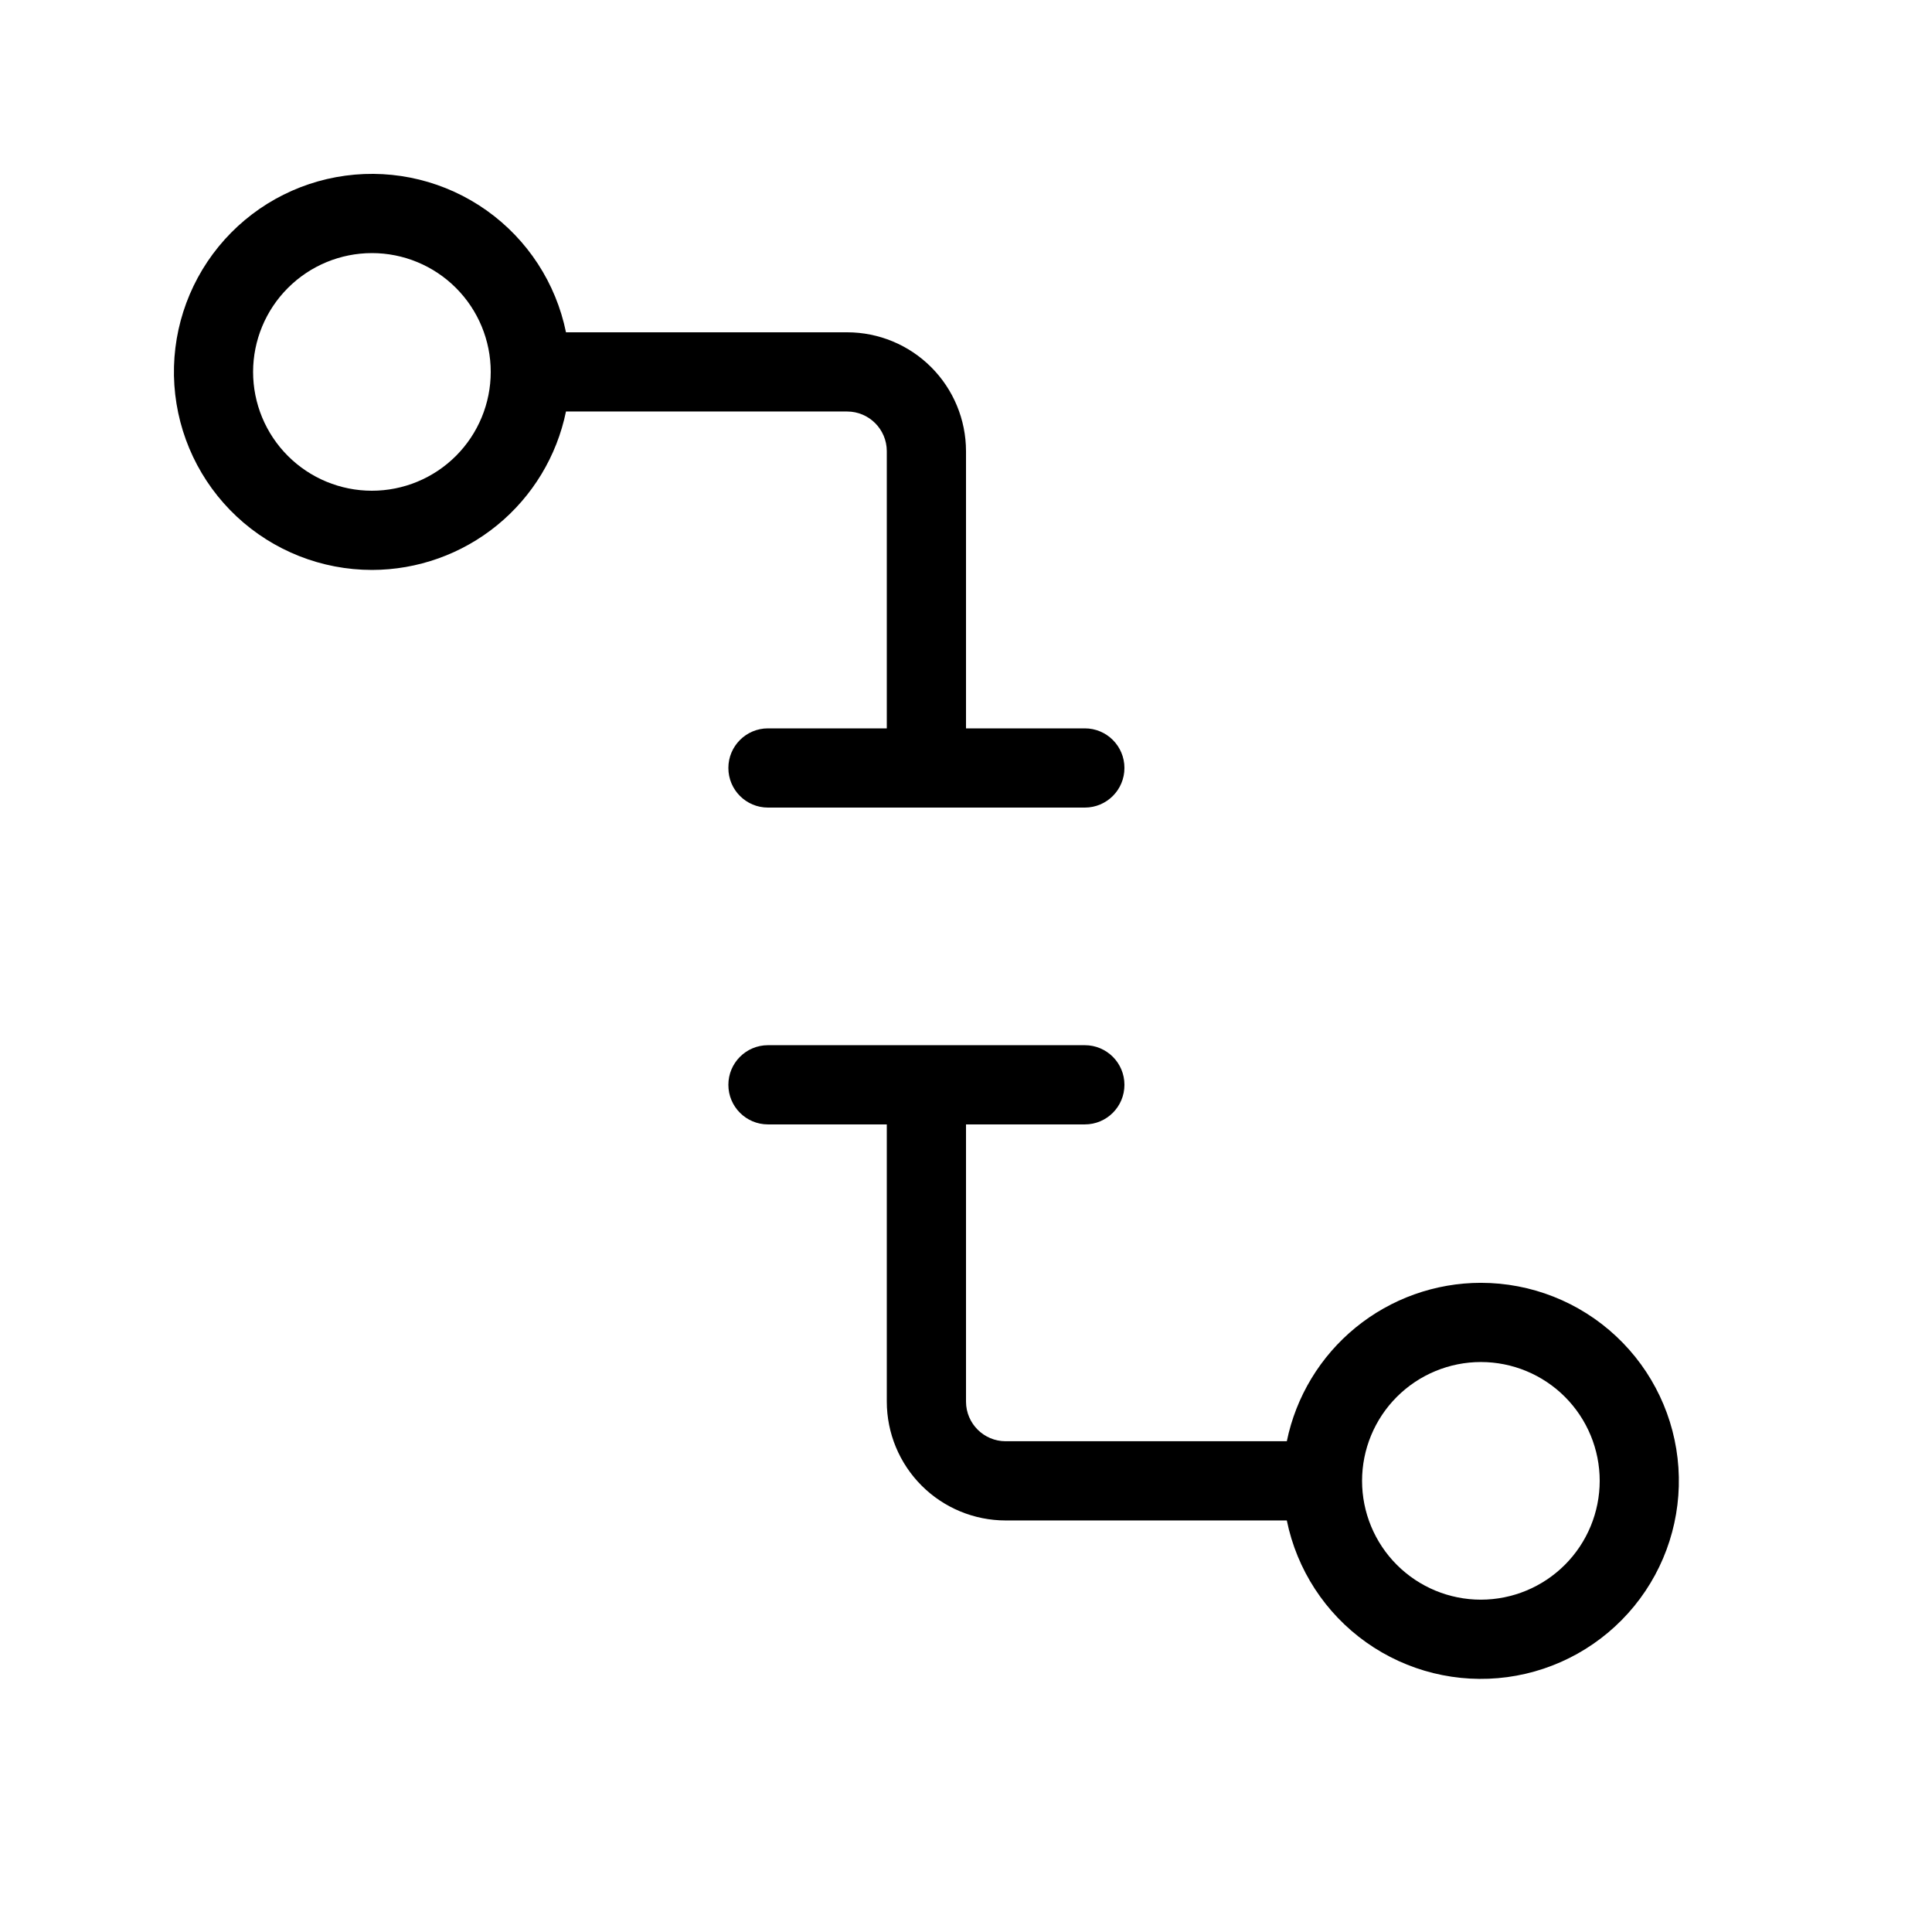
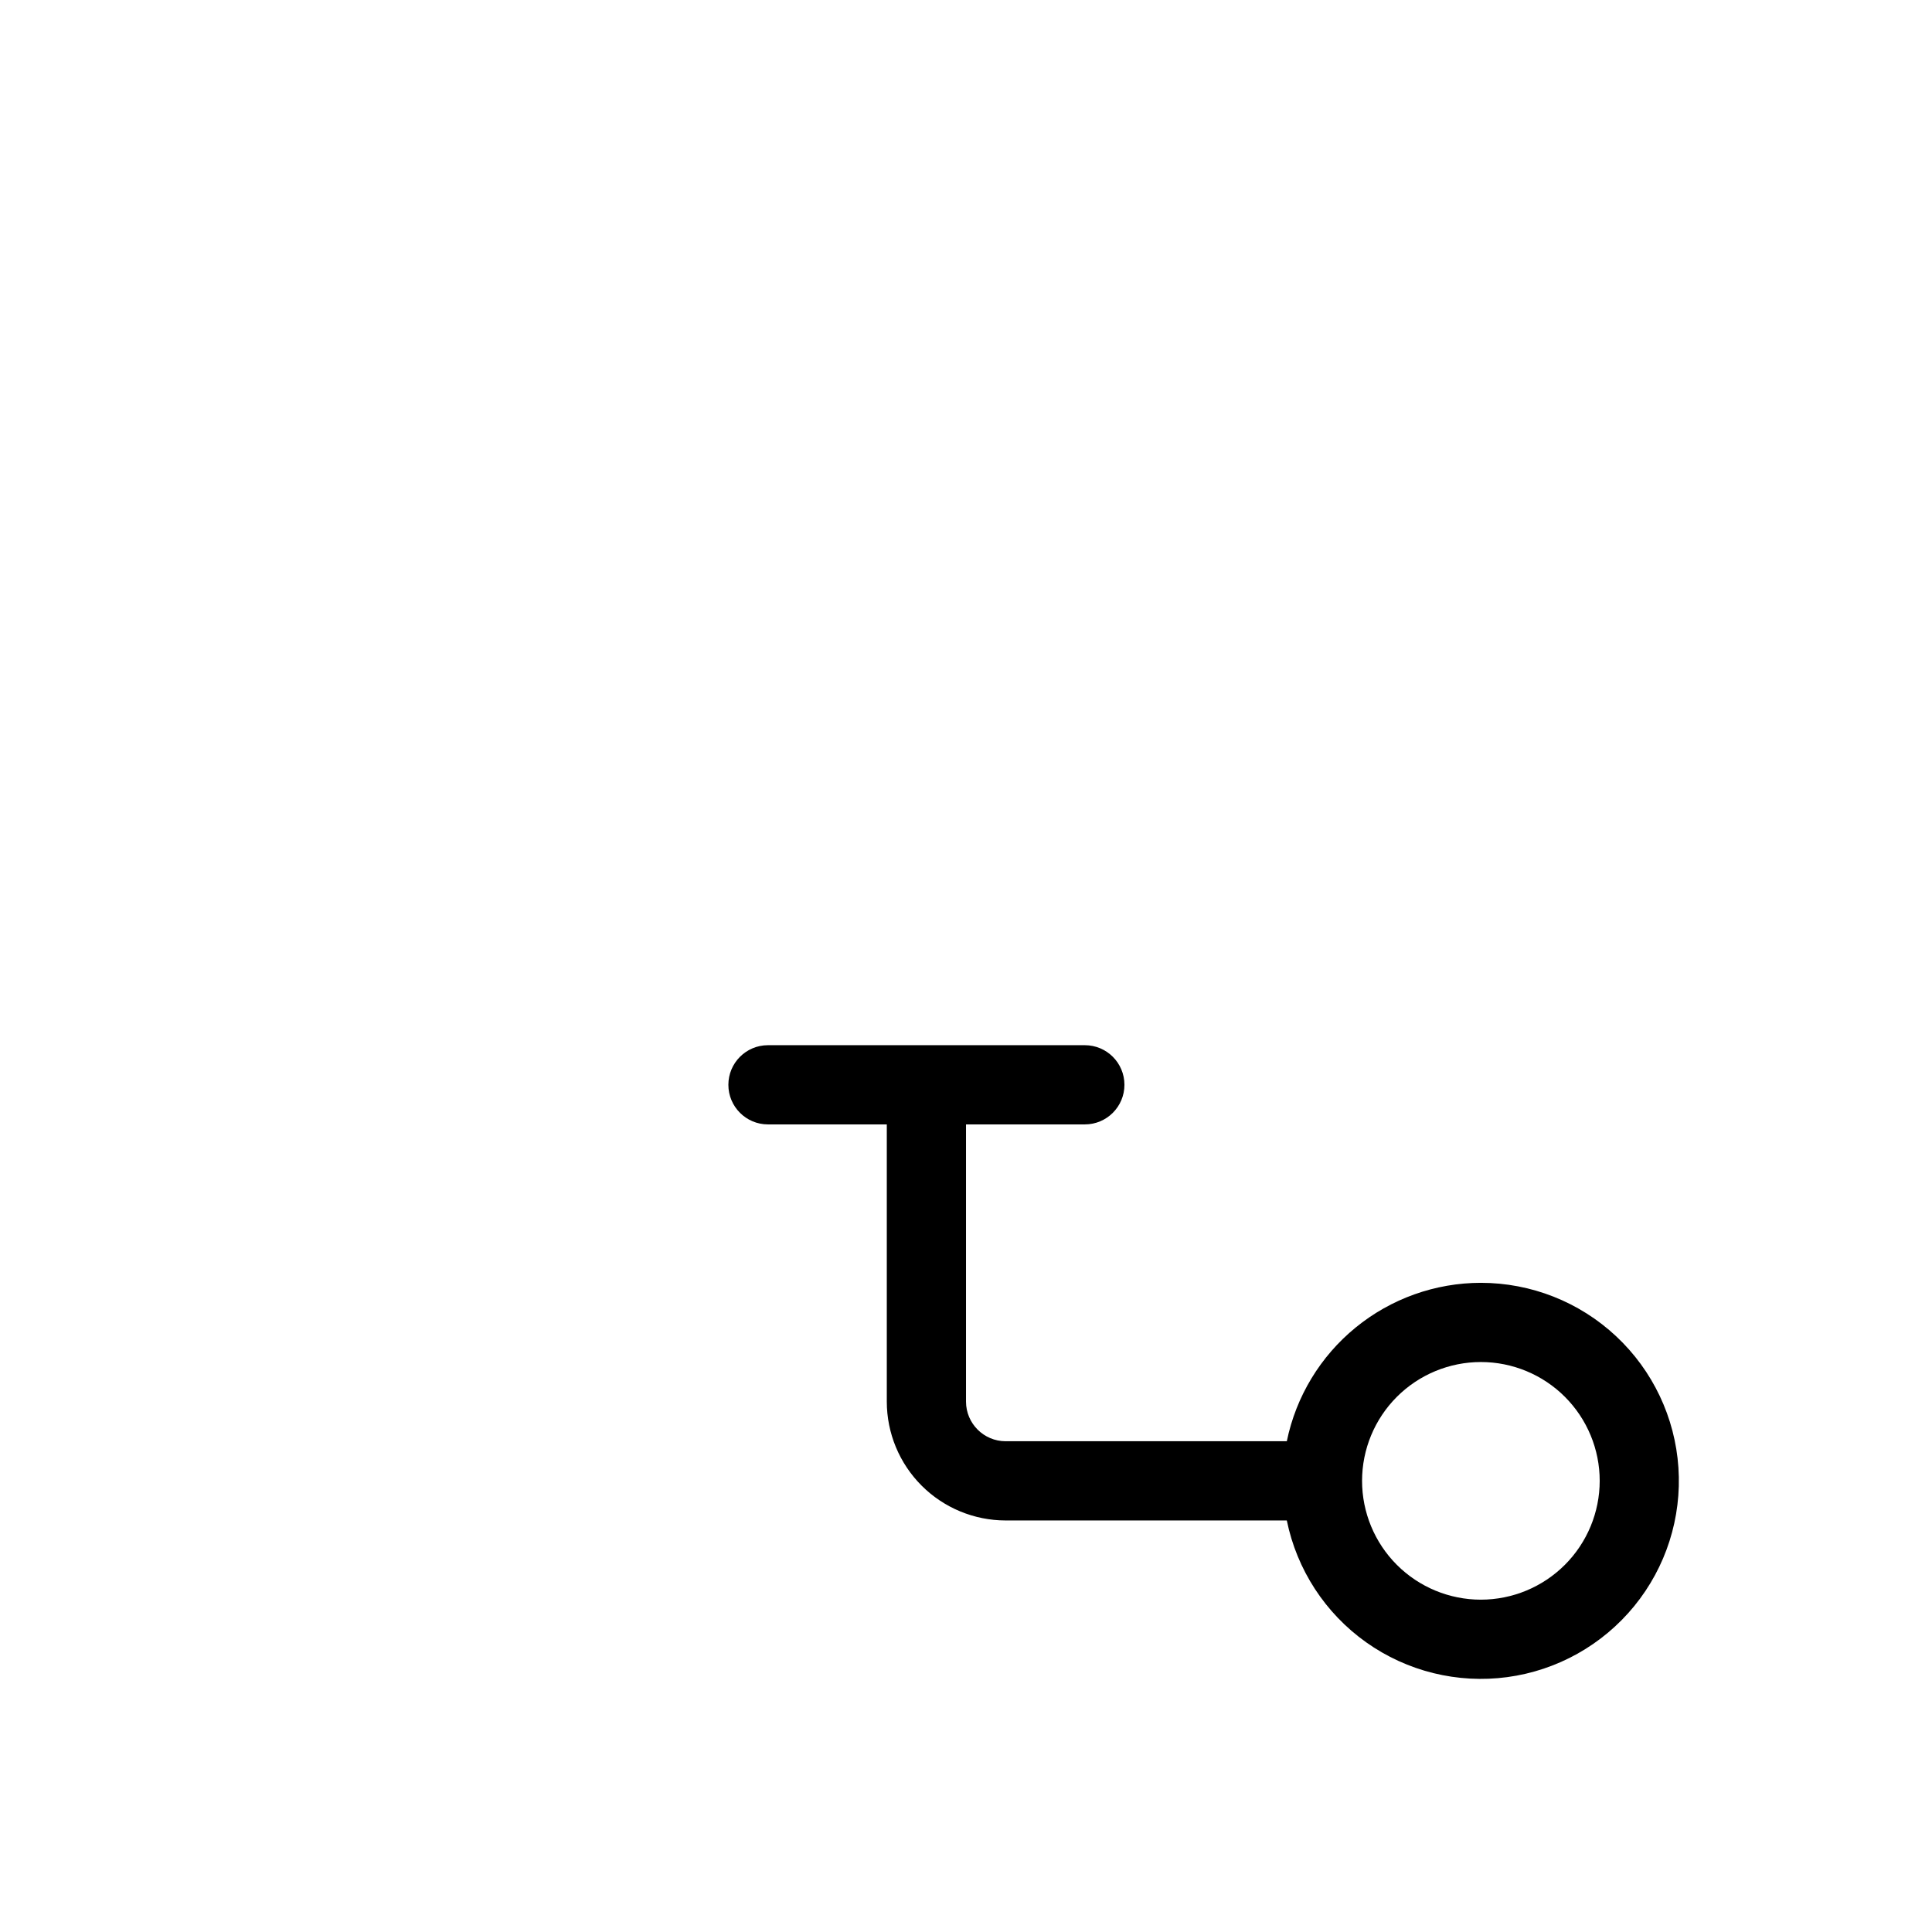
<svg xmlns="http://www.w3.org/2000/svg" fill="#000000" width="800px" height="800px" version="1.1" viewBox="144 144 512 512">
  <g>
-     <path d="m242.56 295.04c12.094-0.012 23.816-4.195 33.184-11.844 9.371-7.648 15.812-18.293 18.246-30.141h74.523c5.789 0.012 10.484 4.703 10.496 10.496v73.473h-31.488c-5.797 0-10.496 4.699-10.496 10.496s4.699 10.496 10.496 10.496h83.969c5.797 0 10.496-4.699 10.496-10.496s-4.699-10.496-10.496-10.496h-31.488v-73.473c-0.012-8.348-3.332-16.352-9.234-22.254-5.902-5.906-13.906-9.227-22.254-9.234h-74.523c-2.66-13.039-10.18-24.582-21.027-32.289-10.852-7.707-24.223-11.004-37.414-9.223-13.188 1.777-25.207 8.504-33.625 18.812-8.418 10.309-12.605 23.43-11.715 36.707 0.891 13.277 6.793 25.723 16.512 34.816 9.719 9.09 22.531 14.148 35.84 14.152zm0-83.969c8.352 0 16.359 3.316 22.266 9.223s9.223 13.914 9.223 22.266c0 8.352-3.316 16.359-9.223 22.266s-13.914 9.223-22.266 9.223c-8.352 0-16.359-3.316-22.266-9.223s-9.223-13.914-9.223-22.266c0.008-8.348 3.328-16.352 9.234-22.254 5.902-5.906 13.906-9.227 22.254-9.234z" />
    <path d="m536.45 483.96c-12.094 0.012-23.812 4.195-33.184 11.844-9.367 7.648-15.812 18.293-18.246 30.141h-74.52c-5.793-0.012-10.484-4.703-10.496-10.496v-73.469h31.488c5.797 0 10.496-4.699 10.496-10.496s-4.699-10.496-10.496-10.496h-83.969c-5.797 0-10.496 4.699-10.496 10.496s4.699 10.496 10.496 10.496h31.488v73.473-0.004c0.008 8.352 3.328 16.355 9.23 22.258 5.906 5.902 13.906 9.223 22.258 9.23h74.523-0.004c2.664 13.043 10.18 24.582 21.027 32.289 10.852 7.707 24.223 11.004 37.414 9.227 13.188-1.781 25.207-8.508 33.625-18.816 8.422-10.305 12.609-23.426 11.715-36.707-0.891-13.277-6.793-25.723-16.512-34.812-9.719-9.094-22.531-14.152-35.84-14.156zm0 83.969c-8.348 0-16.359-3.316-22.266-9.223-5.902-5.902-9.223-13.914-9.223-22.266 0-8.348 3.32-16.359 9.223-22.266 5.906-5.902 13.918-9.223 22.266-9.223 8.352 0 16.363 3.32 22.266 9.223 5.906 5.906 9.223 13.918 9.223 22.266-0.008 8.352-3.328 16.352-9.23 22.258-5.906 5.902-13.906 9.223-22.258 9.23z" />
  </g>
</svg>